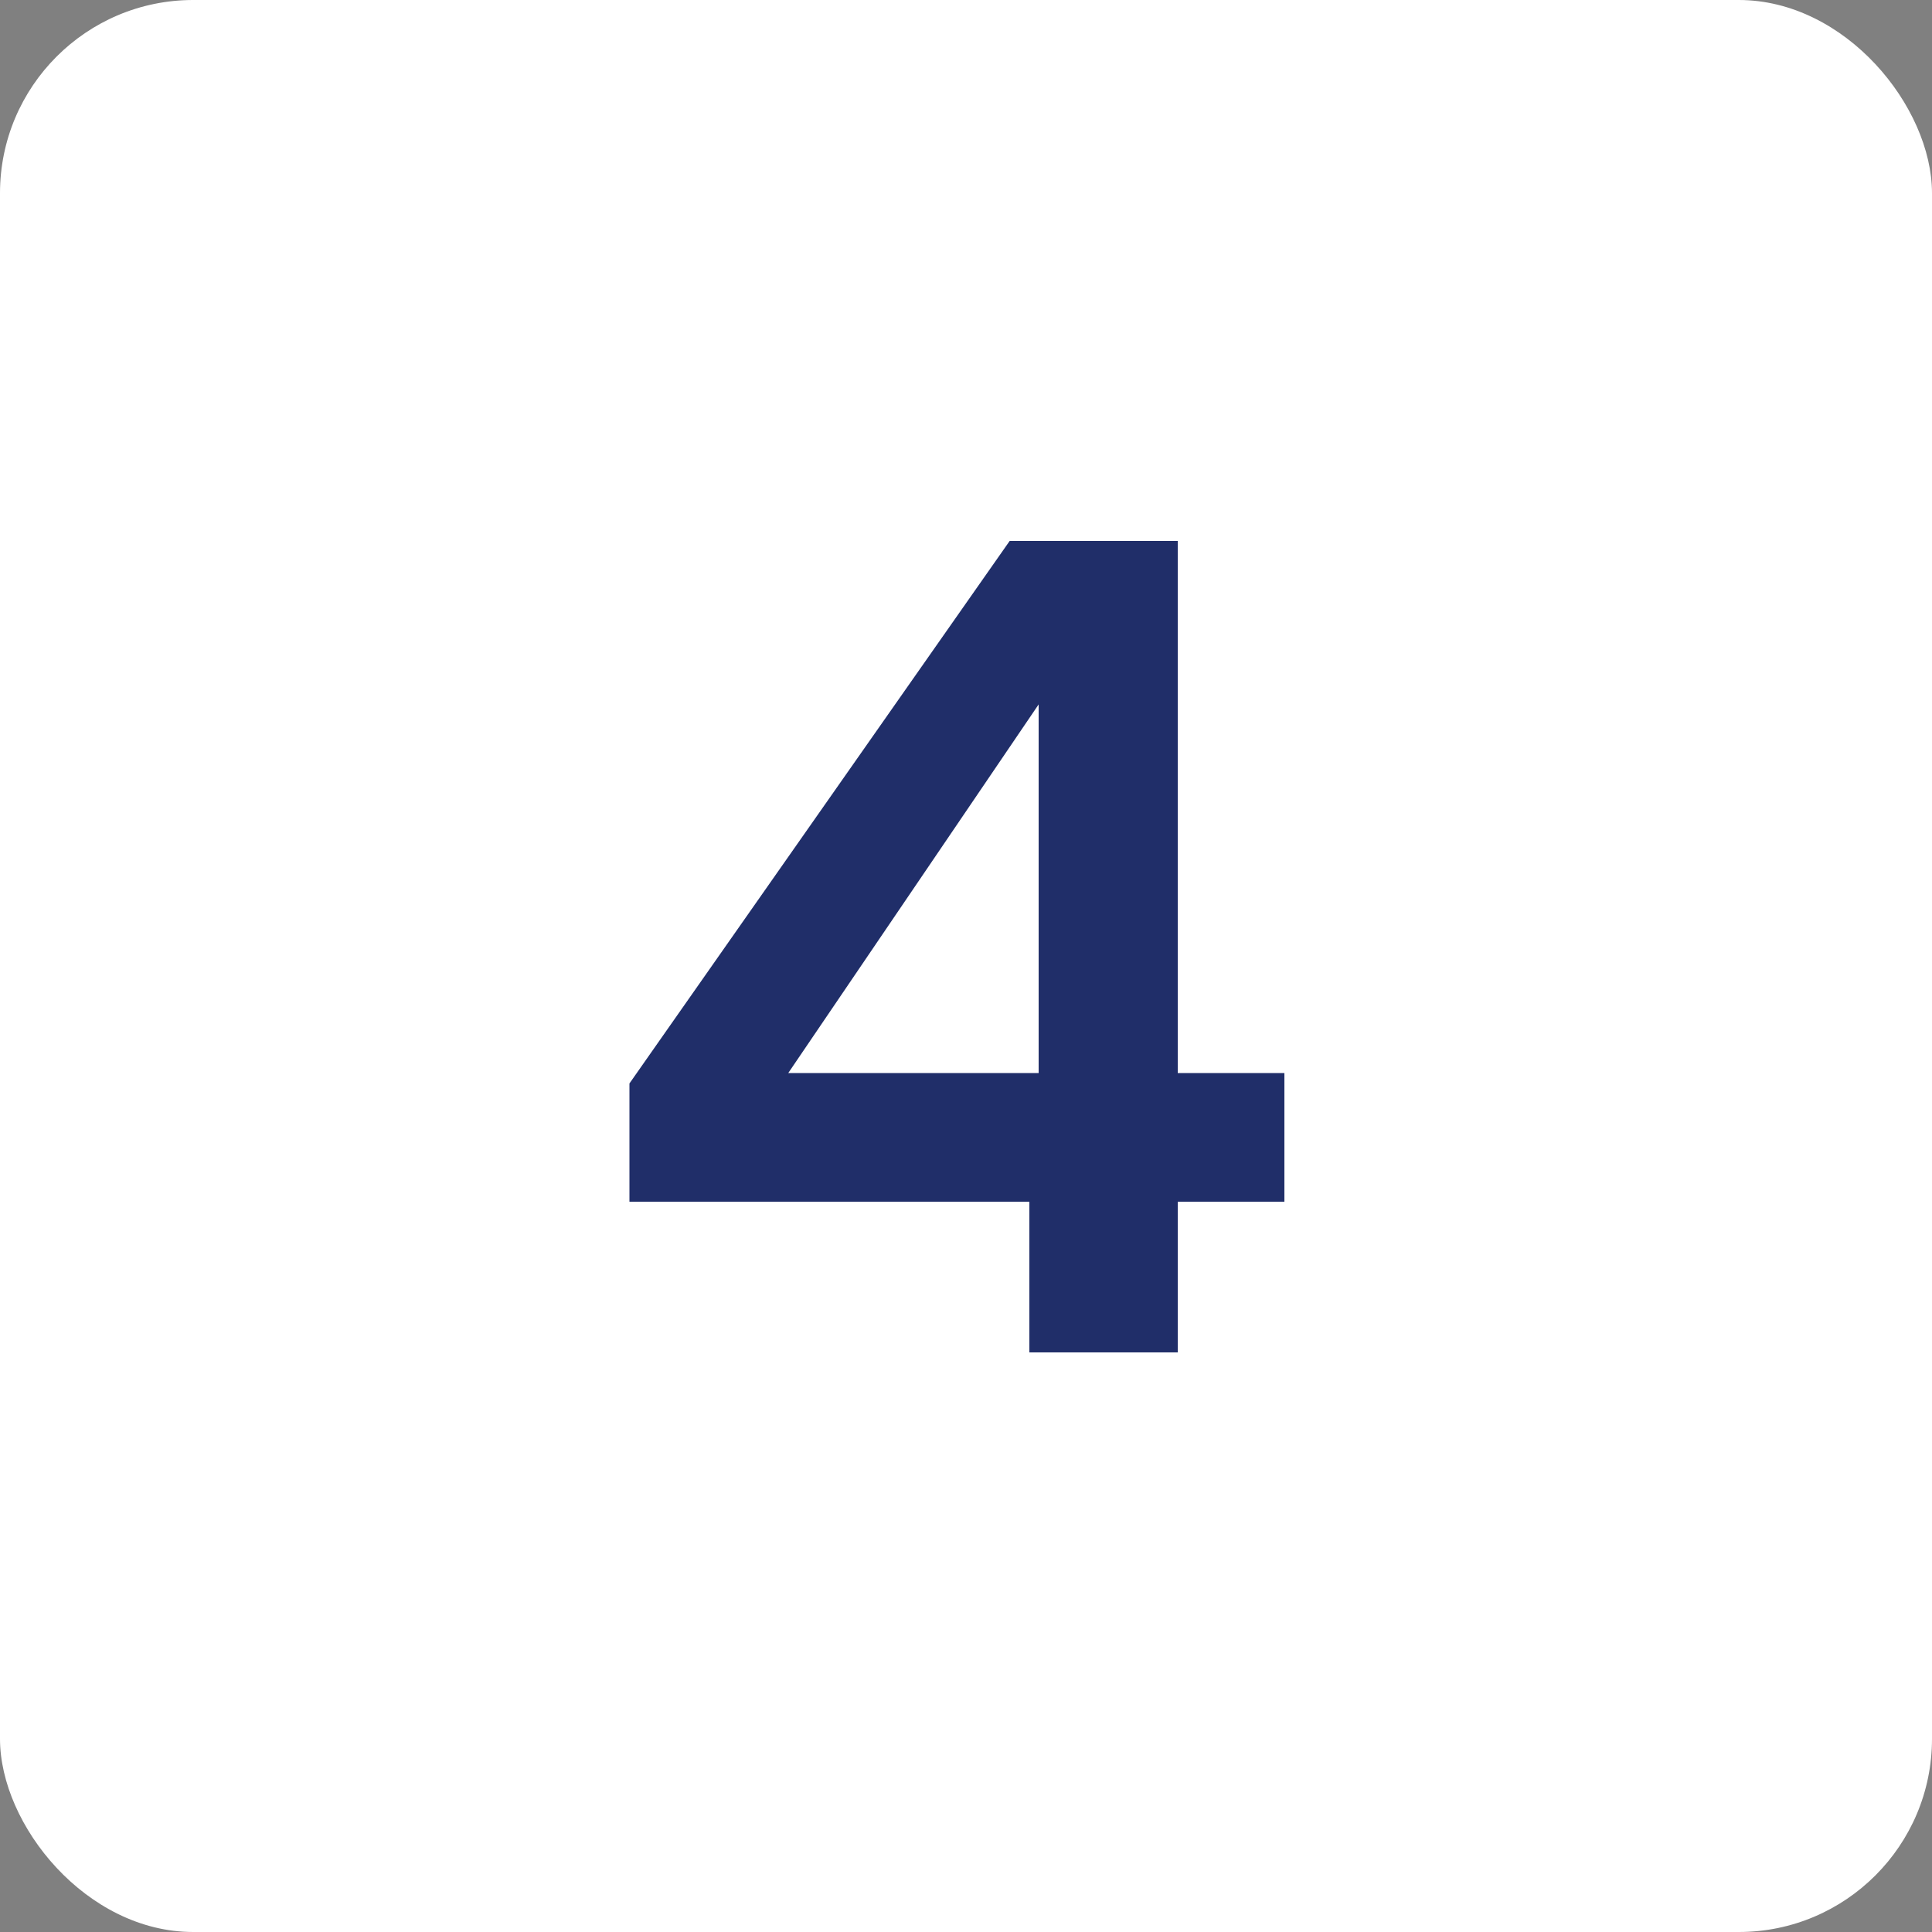
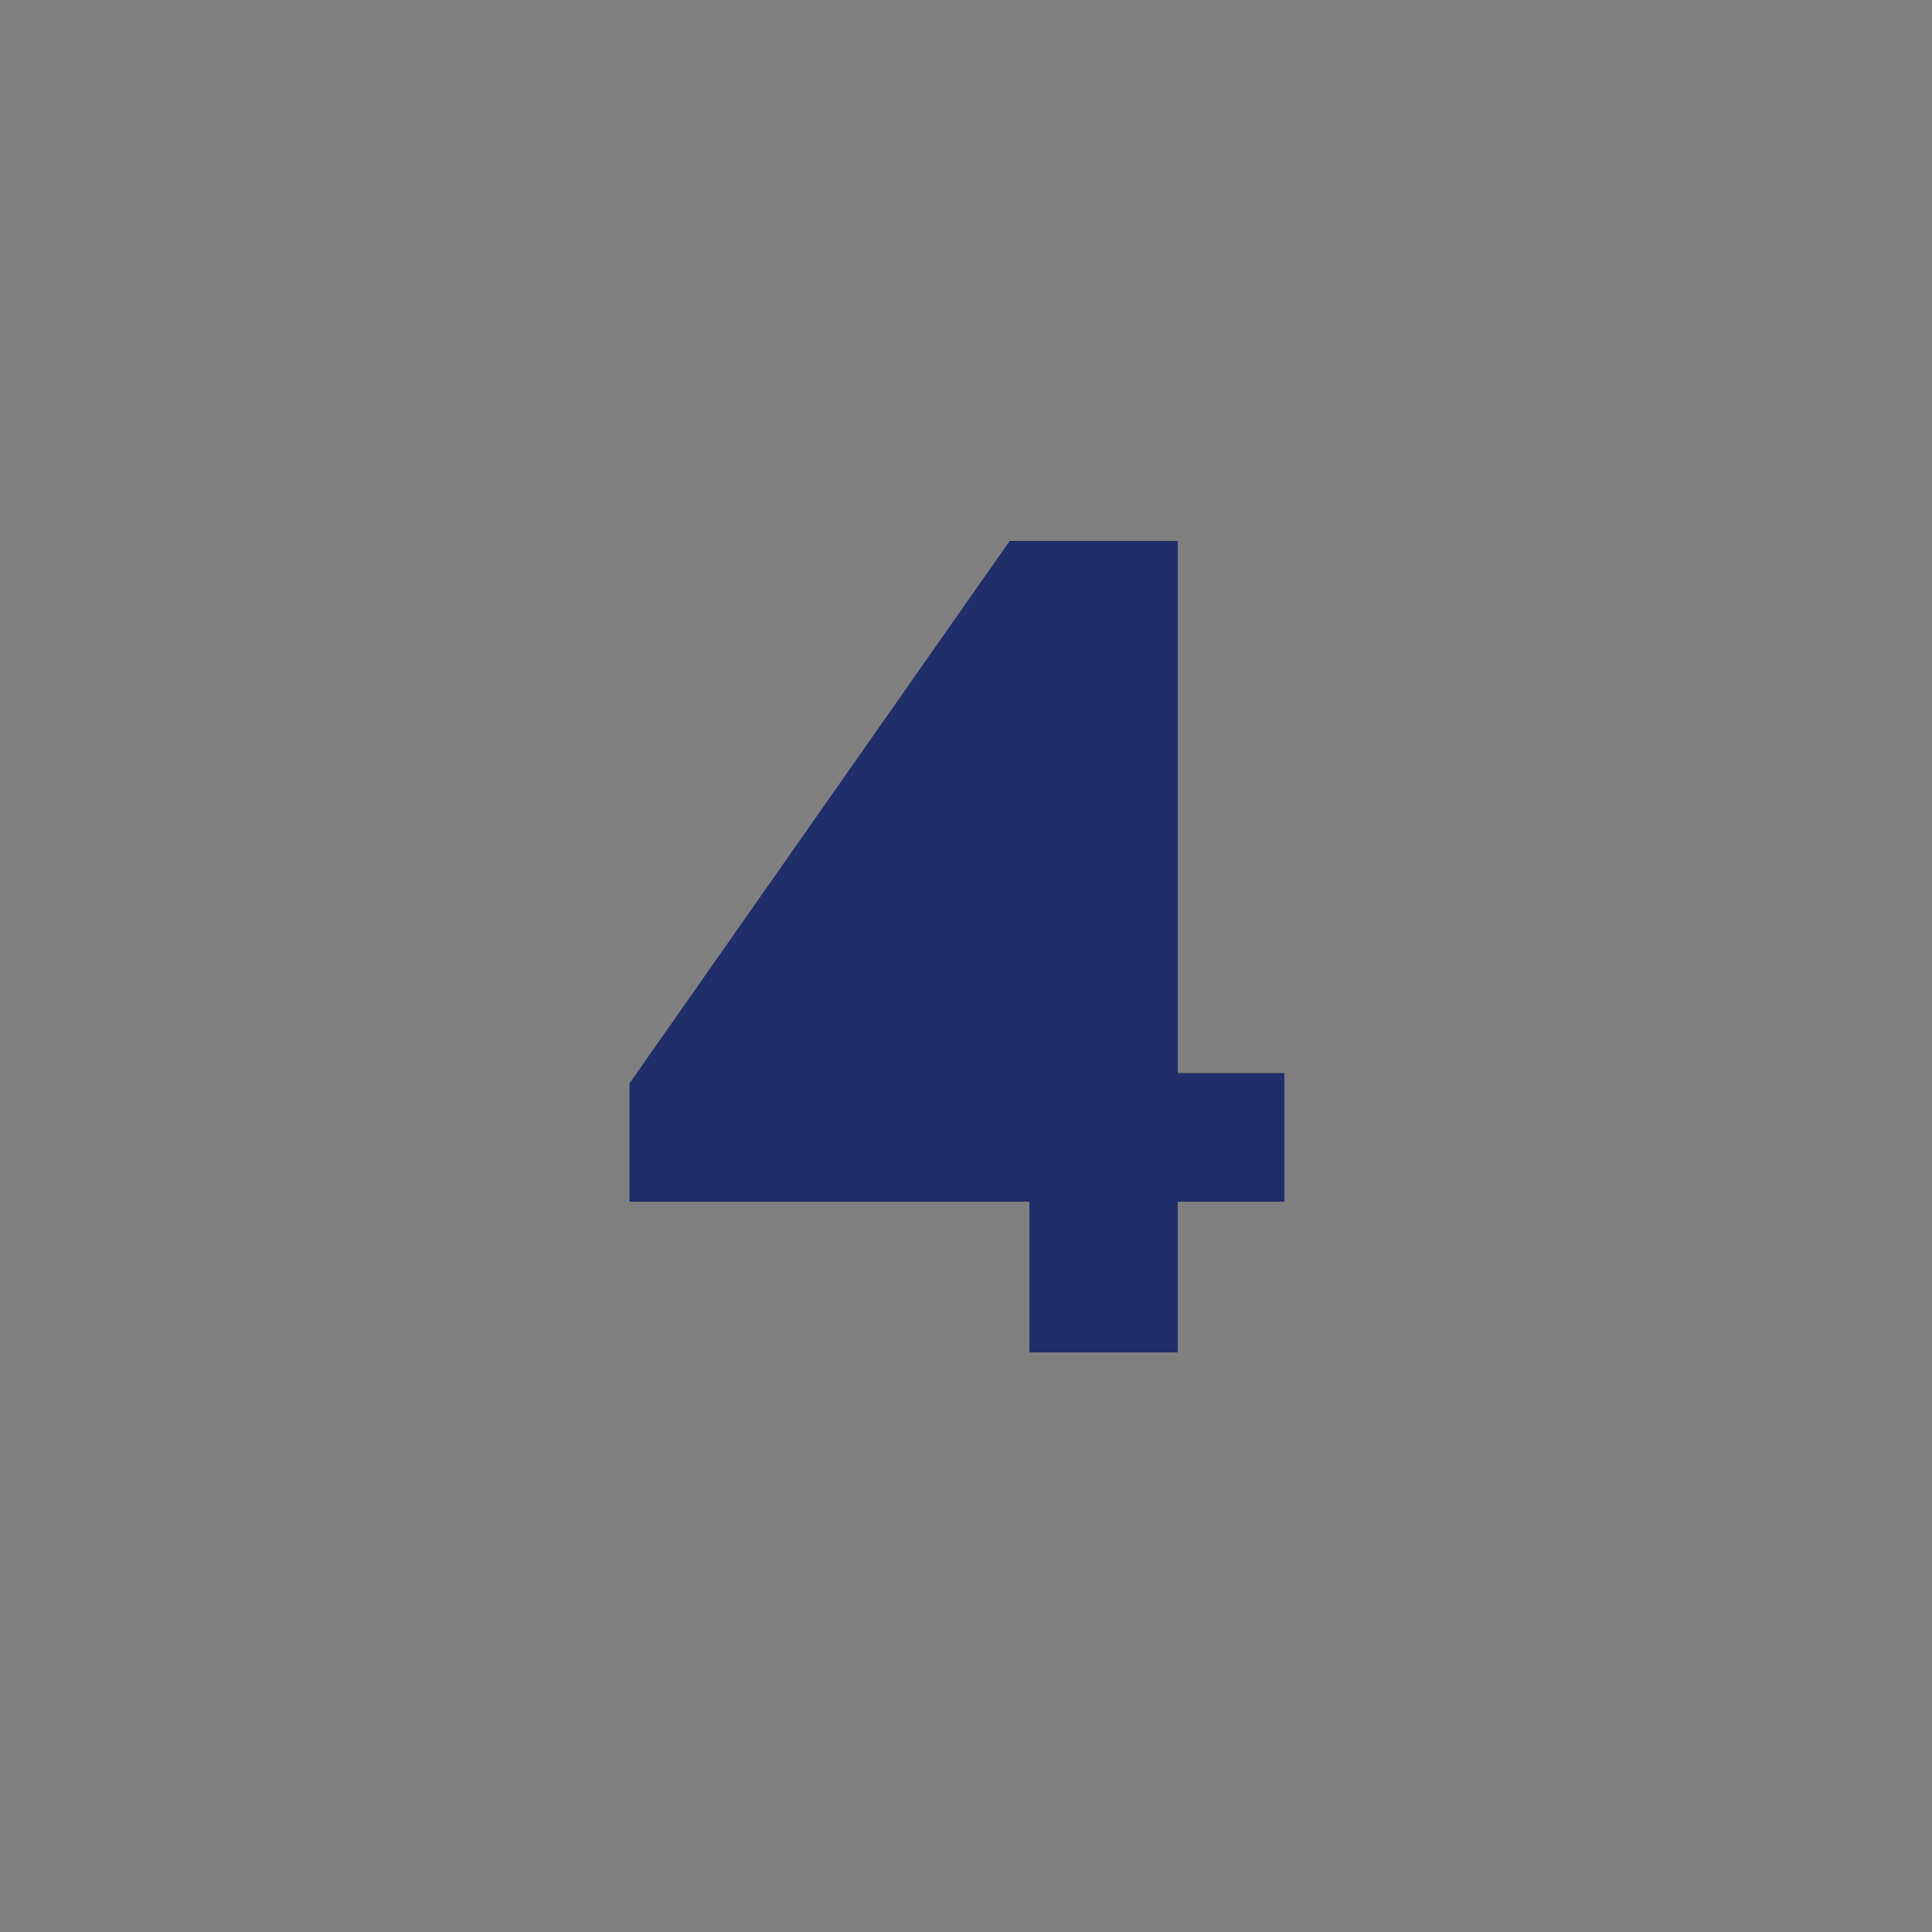
<svg xmlns="http://www.w3.org/2000/svg" width="50" height="50" viewBox="0 0 50 50" fill="none">
  <rect x="0" y="0" width="50" height="50" fill="#808080" stroke="none" />
-   <rect width="50" height="50" rx="5" fill="white" />
-   <path d="M26.64 35V31.1H16.29V28.04L26.13 14H30.48V27.77H33.24V31.1H30.48V35H26.64ZM20.4 27.77H26.88V18.23L20.4 27.77Z" fill="#202E69" />
+   <path d="M26.64 35V31.1H16.29V28.04L26.13 14H30.48V27.77H33.24V31.1H30.48V35H26.64ZM20.4 27.77V18.23L20.4 27.77Z" fill="#202E69" />
</svg>